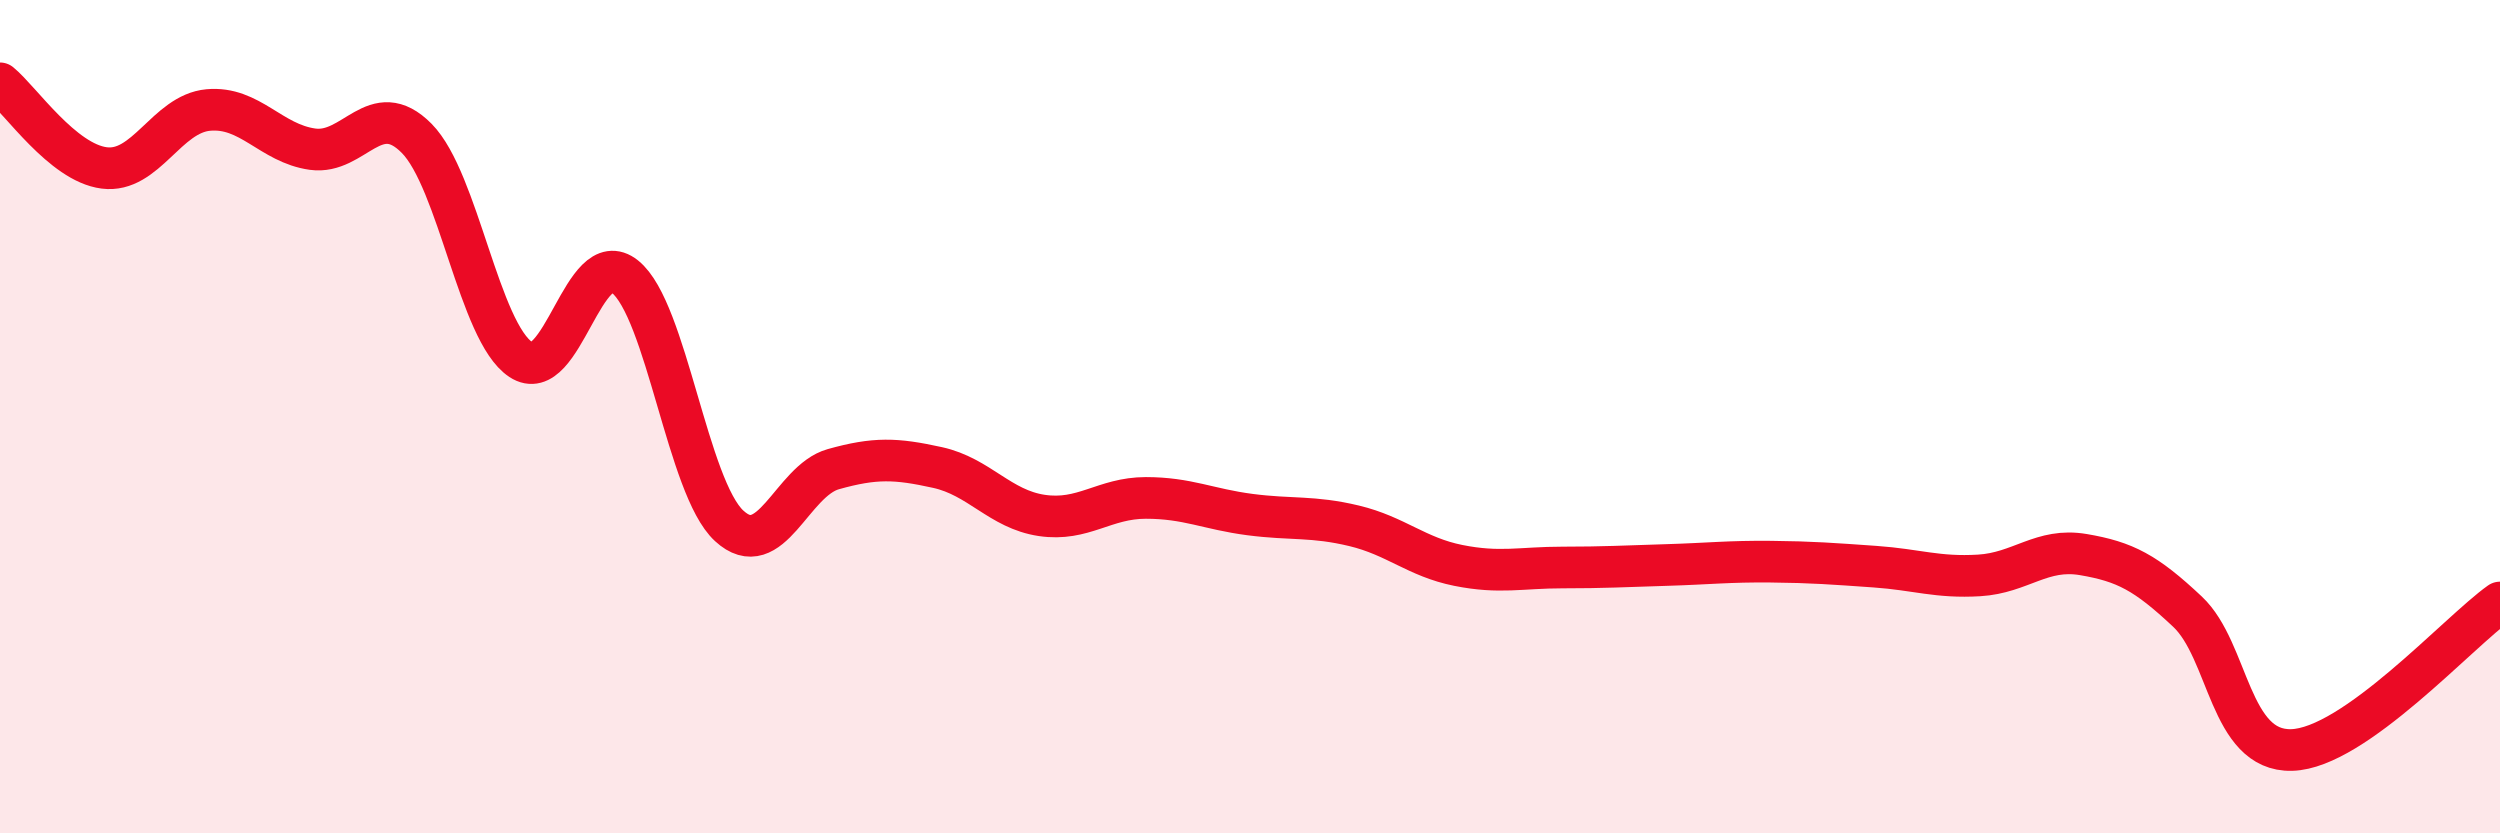
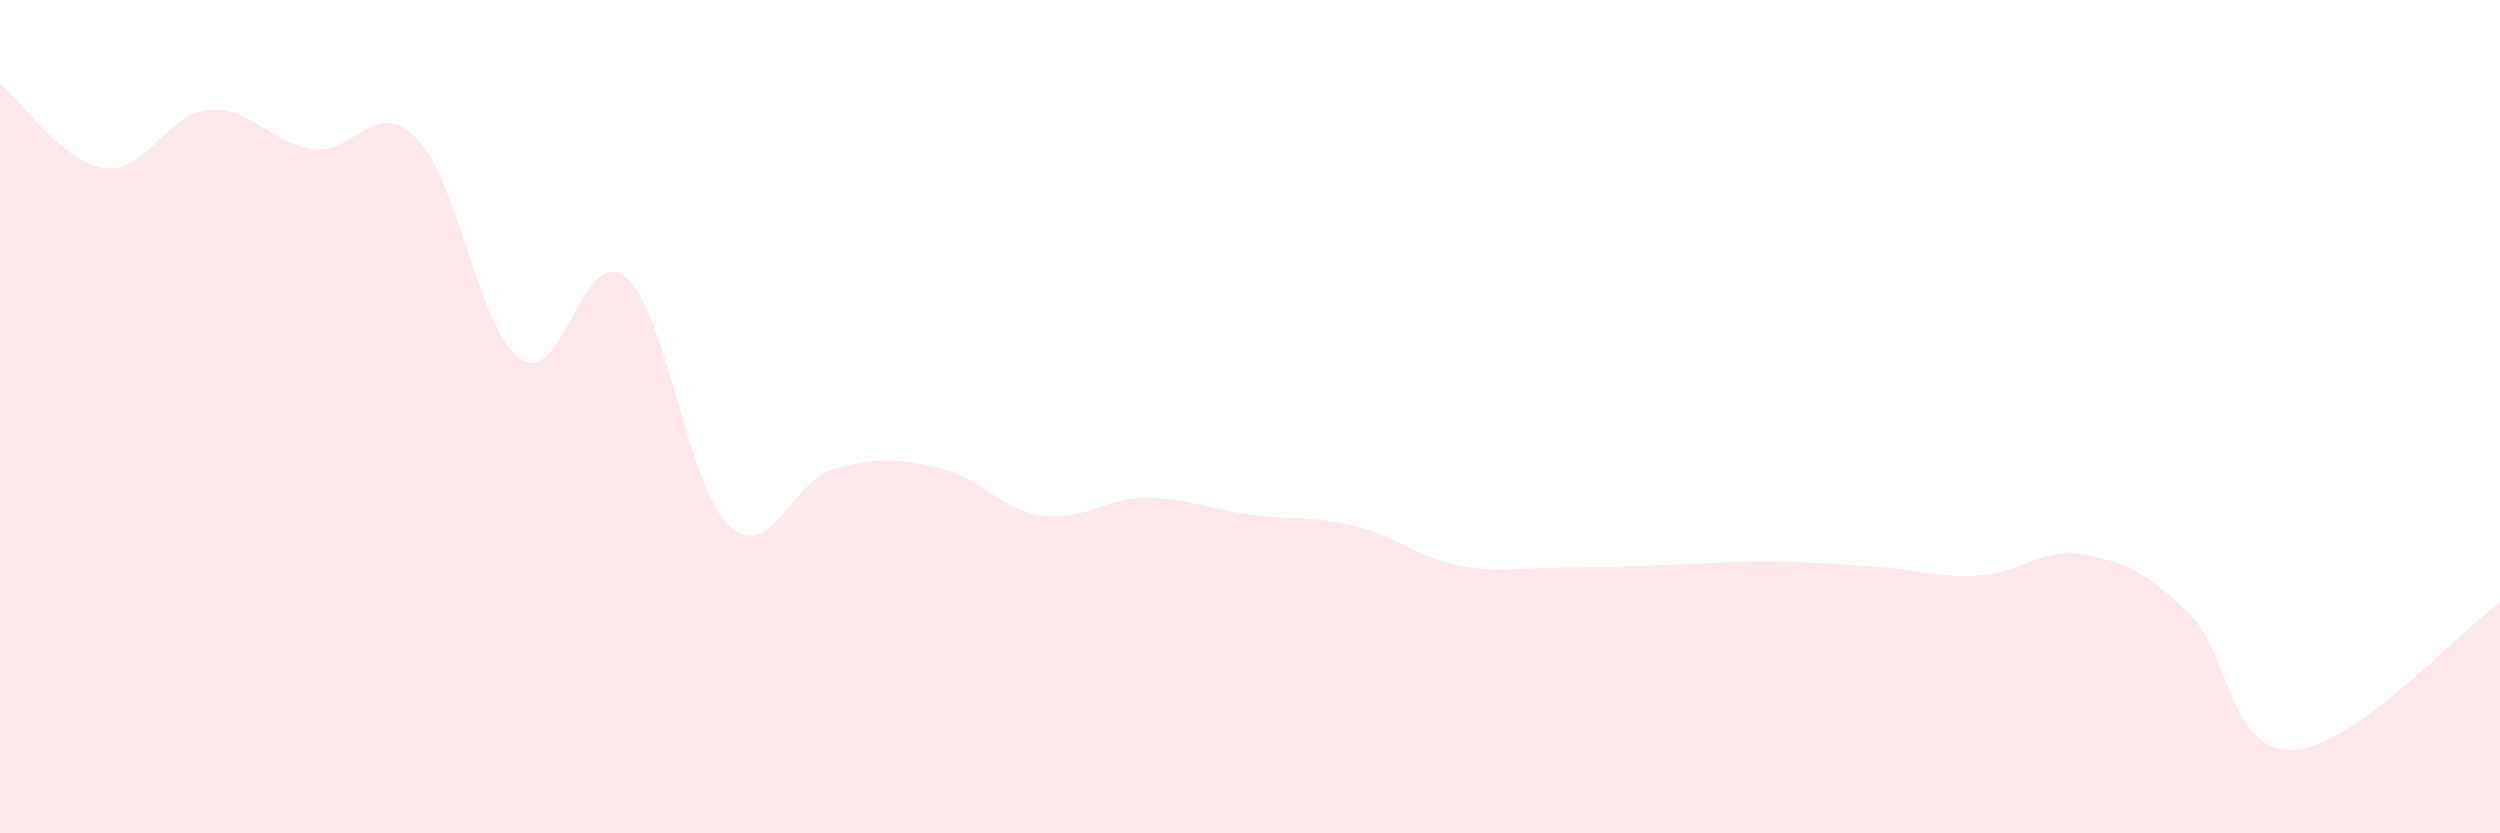
<svg xmlns="http://www.w3.org/2000/svg" width="60" height="20" viewBox="0 0 60 20">
  <path d="M 0,2 C 0.5,2.41 1.5,3.9 2.5,4.03 C 3.5,4.16 4,2.73 5,2.64 C 6,2.55 6.5,3.44 7.5,3.58 C 8.5,3.72 9,2.31 10,3.32 C 11,4.33 11.5,7.97 12.5,8.63 C 13.5,9.29 14,5.84 15,6.64 C 16,7.44 16.5,11.7 17.5,12.62 C 18.5,13.54 19,11.54 20,11.26 C 21,10.98 21.5,11 22.5,11.22 C 23.5,11.44 24,12.22 25,12.37 C 26,12.52 26.5,11.95 27.5,11.95 C 28.5,11.95 29,12.22 30,12.35 C 31,12.48 31.5,12.38 32.5,12.62 C 33.5,12.86 34,13.37 35,13.57 C 36,13.77 36.5,13.62 37.5,13.62 C 38.5,13.62 39,13.59 40,13.56 C 41,13.53 41.5,13.47 42.5,13.48 C 43.5,13.49 44,13.53 45,13.6 C 46,13.67 46.5,13.87 47.5,13.81 C 48.5,13.75 49,13.14 50,13.31 C 51,13.48 51.5,13.74 52.5,14.68 C 53.5,15.62 53.5,18.04 55,18 C 56.5,17.96 59,15.17 60,14.46L60 20L0 20Z" fill="#EB0A25" opacity="0.1" stroke-linecap="round" stroke-linejoin="round" />
-   <path d="M 0,2 C 0.5,2.41 1.5,3.9 2.5,4.03 C 3.5,4.16 4,2.73 5,2.64 C 6,2.55 6.5,3.44 7.5,3.58 C 8.5,3.72 9,2.31 10,3.32 C 11,4.33 11.5,7.97 12.5,8.63 C 13.5,9.29 14,5.84 15,6.64 C 16,7.44 16.5,11.7 17.5,12.62 C 18.5,13.54 19,11.54 20,11.26 C 21,10.98 21.5,11 22.5,11.22 C 23.5,11.44 24,12.22 25,12.37 C 26,12.52 26.5,11.95 27.5,11.95 C 28.5,11.95 29,12.22 30,12.35 C 31,12.48 31.5,12.38 32.5,12.62 C 33.5,12.86 34,13.37 35,13.57 C 36,13.77 36.5,13.62 37.5,13.62 C 38.5,13.62 39,13.59 40,13.56 C 41,13.53 41.5,13.47 42.5,13.48 C 43.5,13.49 44,13.53 45,13.6 C 46,13.67 46.5,13.87 47.5,13.81 C 48.5,13.75 49,13.14 50,13.31 C 51,13.48 51.5,13.74 52.5,14.68 C 53.5,15.62 53.5,18.04 55,18 C 56.5,17.96 59,15.17 60,14.46" stroke="#EB0A25" stroke-width="1" fill="none" stroke-linecap="round" stroke-linejoin="round" />
</svg>